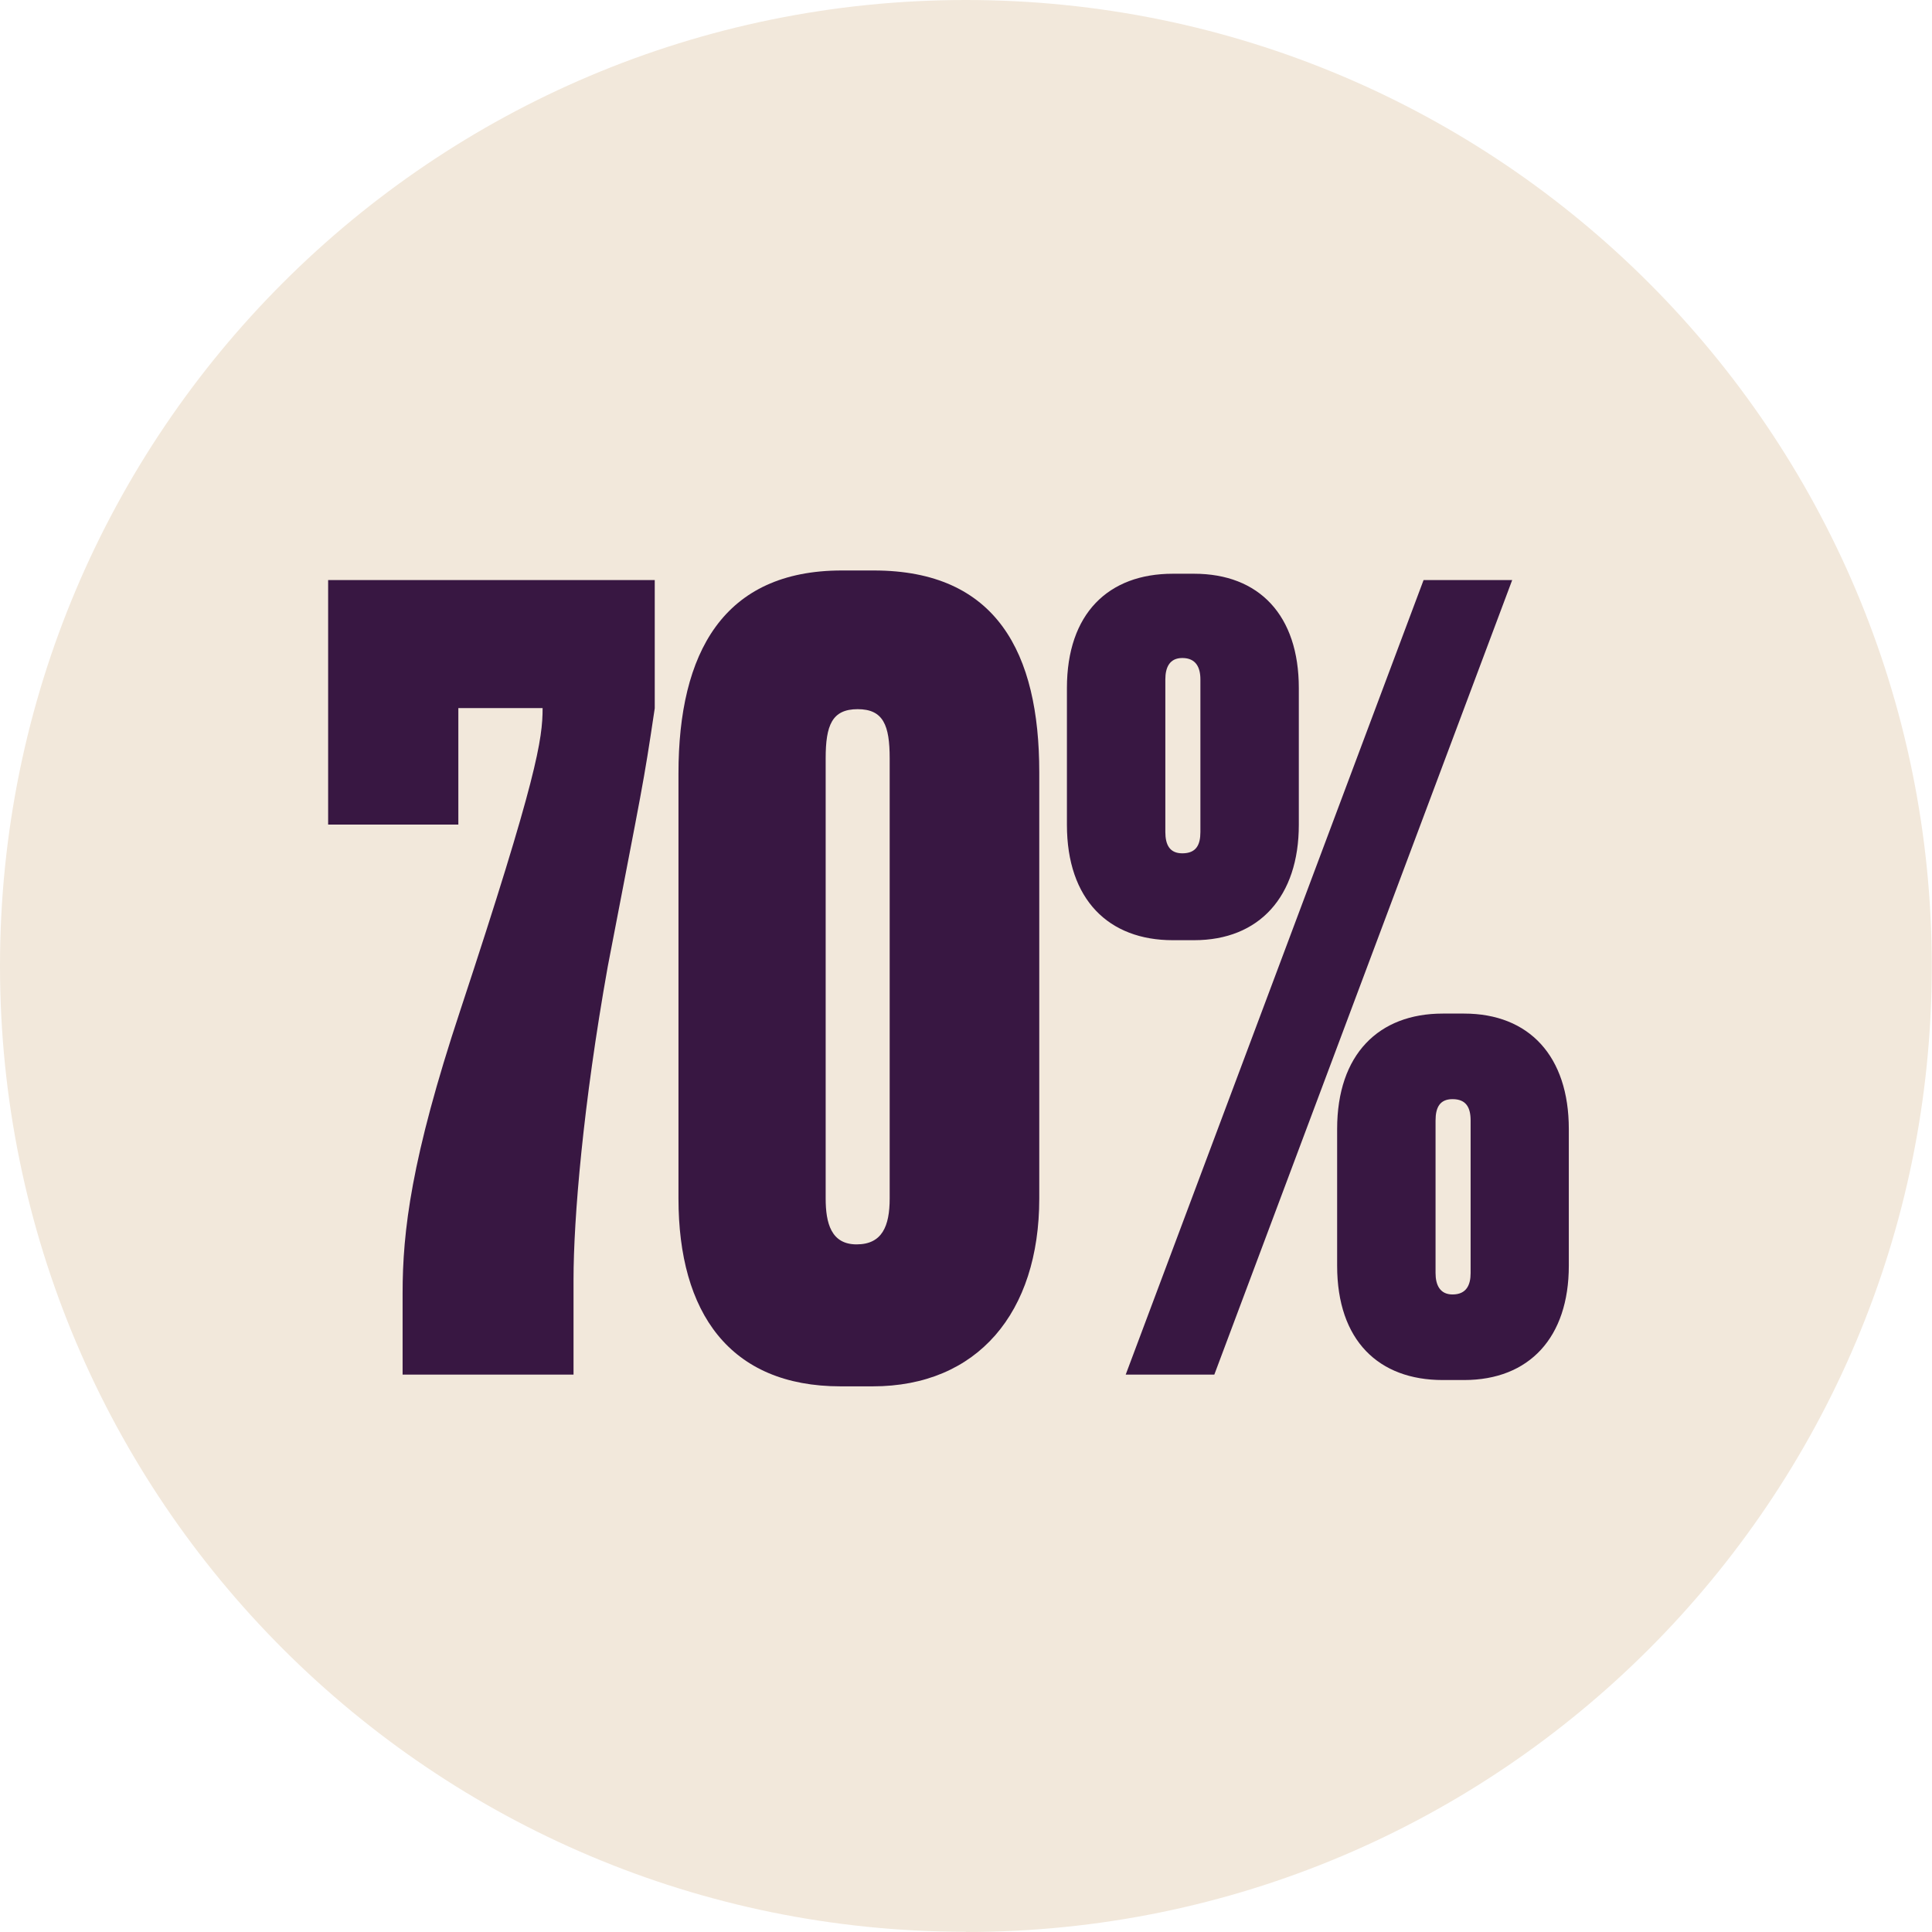
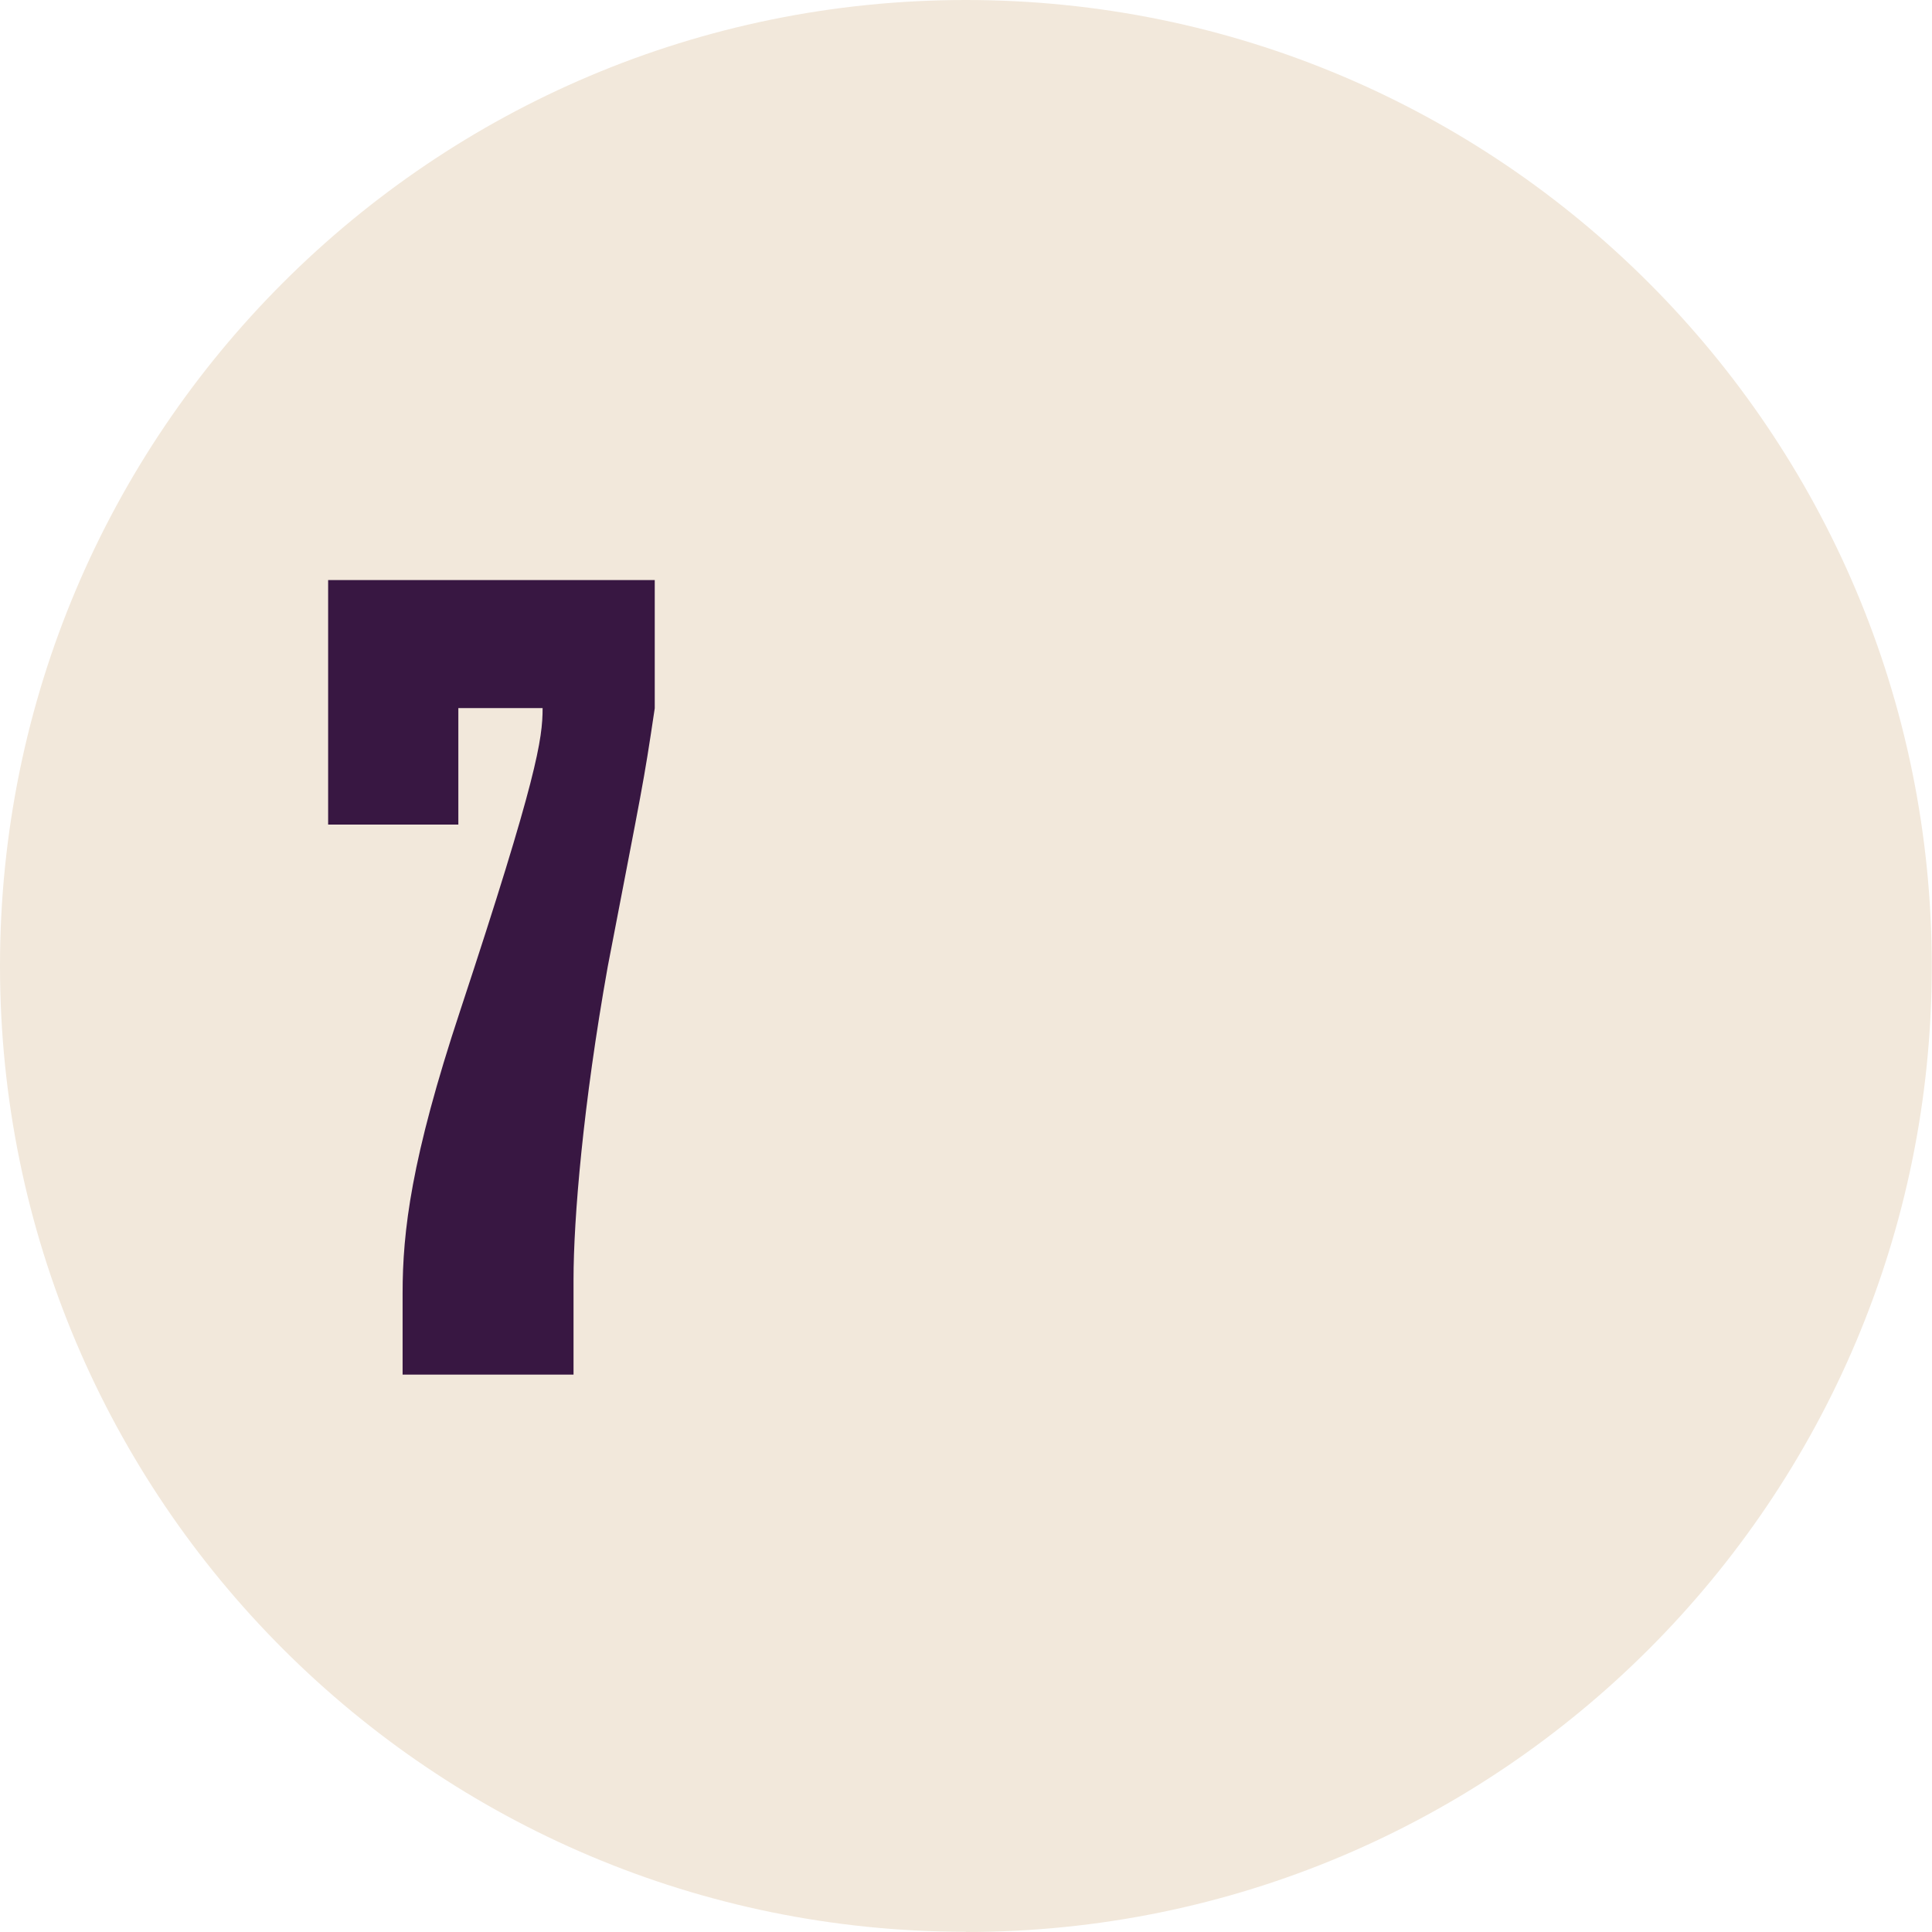
<svg xmlns="http://www.w3.org/2000/svg" id="Capa_2" data-name="Capa 2" viewBox="0 0 88.73 88.73">
  <defs>
    <style>
      .cls-1 {
        fill: #f2e8db;
      }

      .cls-1, .cls-2 {
        stroke-width: 0px;
      }

      .cls-2 {
        fill: #381742;
      }
    </style>
  </defs>
  <g id="Capa_1-2" data-name="Capa 1">
    <g>
      <path class="cls-1" d="M44.36,88.73c24.5,0,44.36-19.86,44.36-44.36S68.87,0,44.36,0,0,19.86,0,44.36s19.86,44.36,44.36,44.36" />
      <g>
        <path class="cls-2" d="M30.07,26.64v5.89c-.54,3.63-.54,3.43-2.16,11.87-1.13,6.33-1.57,11.57-1.57,14.37v4.36h-7.85v-3.73c0-2.84.39-6.18,2.65-13,3.53-10.69,3.78-12.46,3.78-13.88h-3.87v5.35h-5.98v-11.23h15.01Z" />
-         <path class="cls-2" d="M47.73,55.04c0,5.25-2.84,8.63-7.65,8.63h-1.47c-5.1,0-7.45-3.38-7.45-8.63v-19.52c0-5.54,2.06-9.32,7.5-9.32h1.47c5.64,0,7.6,3.78,7.6,9.27v19.57ZM40.86,34.83c0-1.52-.29-2.26-1.47-2.26s-1.47.74-1.47,2.26v20.21c0,1.13.25,2.11,1.42,2.11s1.52-.83,1.52-2.11v-20.21Z" />
-         <path class="cls-2" d="M49,31.6c0-3.43,1.91-5.25,4.86-5.25h.98c2.99,0,4.81,1.91,4.81,5.25v6.28c0,3.29-1.81,5.3-4.81,5.3h-.98c-2.94,0-4.86-1.86-4.86-5.3v-6.28ZM69.45,26.64l-13.68,36.49h-4.07l13.68-36.49h4.07ZM55.13,31.2c0-.54-.2-.98-.83-.98-.59,0-.78.44-.78.98v7.01c0,.59.2.98.78.98.64,0,.83-.39.83-.98v-7.01ZM61.41,51.85c0-3.43,1.91-5.3,4.85-5.3h.98c2.99,0,4.81,1.96,4.81,5.3v6.28c0,3.29-1.81,5.25-4.81,5.25h-.98c-2.94,0-4.85-1.81-4.85-5.25v-6.28ZM67.54,58.47v-7.01c0-.59-.2-.98-.83-.98-.59,0-.78.39-.78.98v7.01c0,.54.2.98.78.98.64,0,.83-.44.83-.98Z" />
      </g>
    </g>
  </g>
</svg>